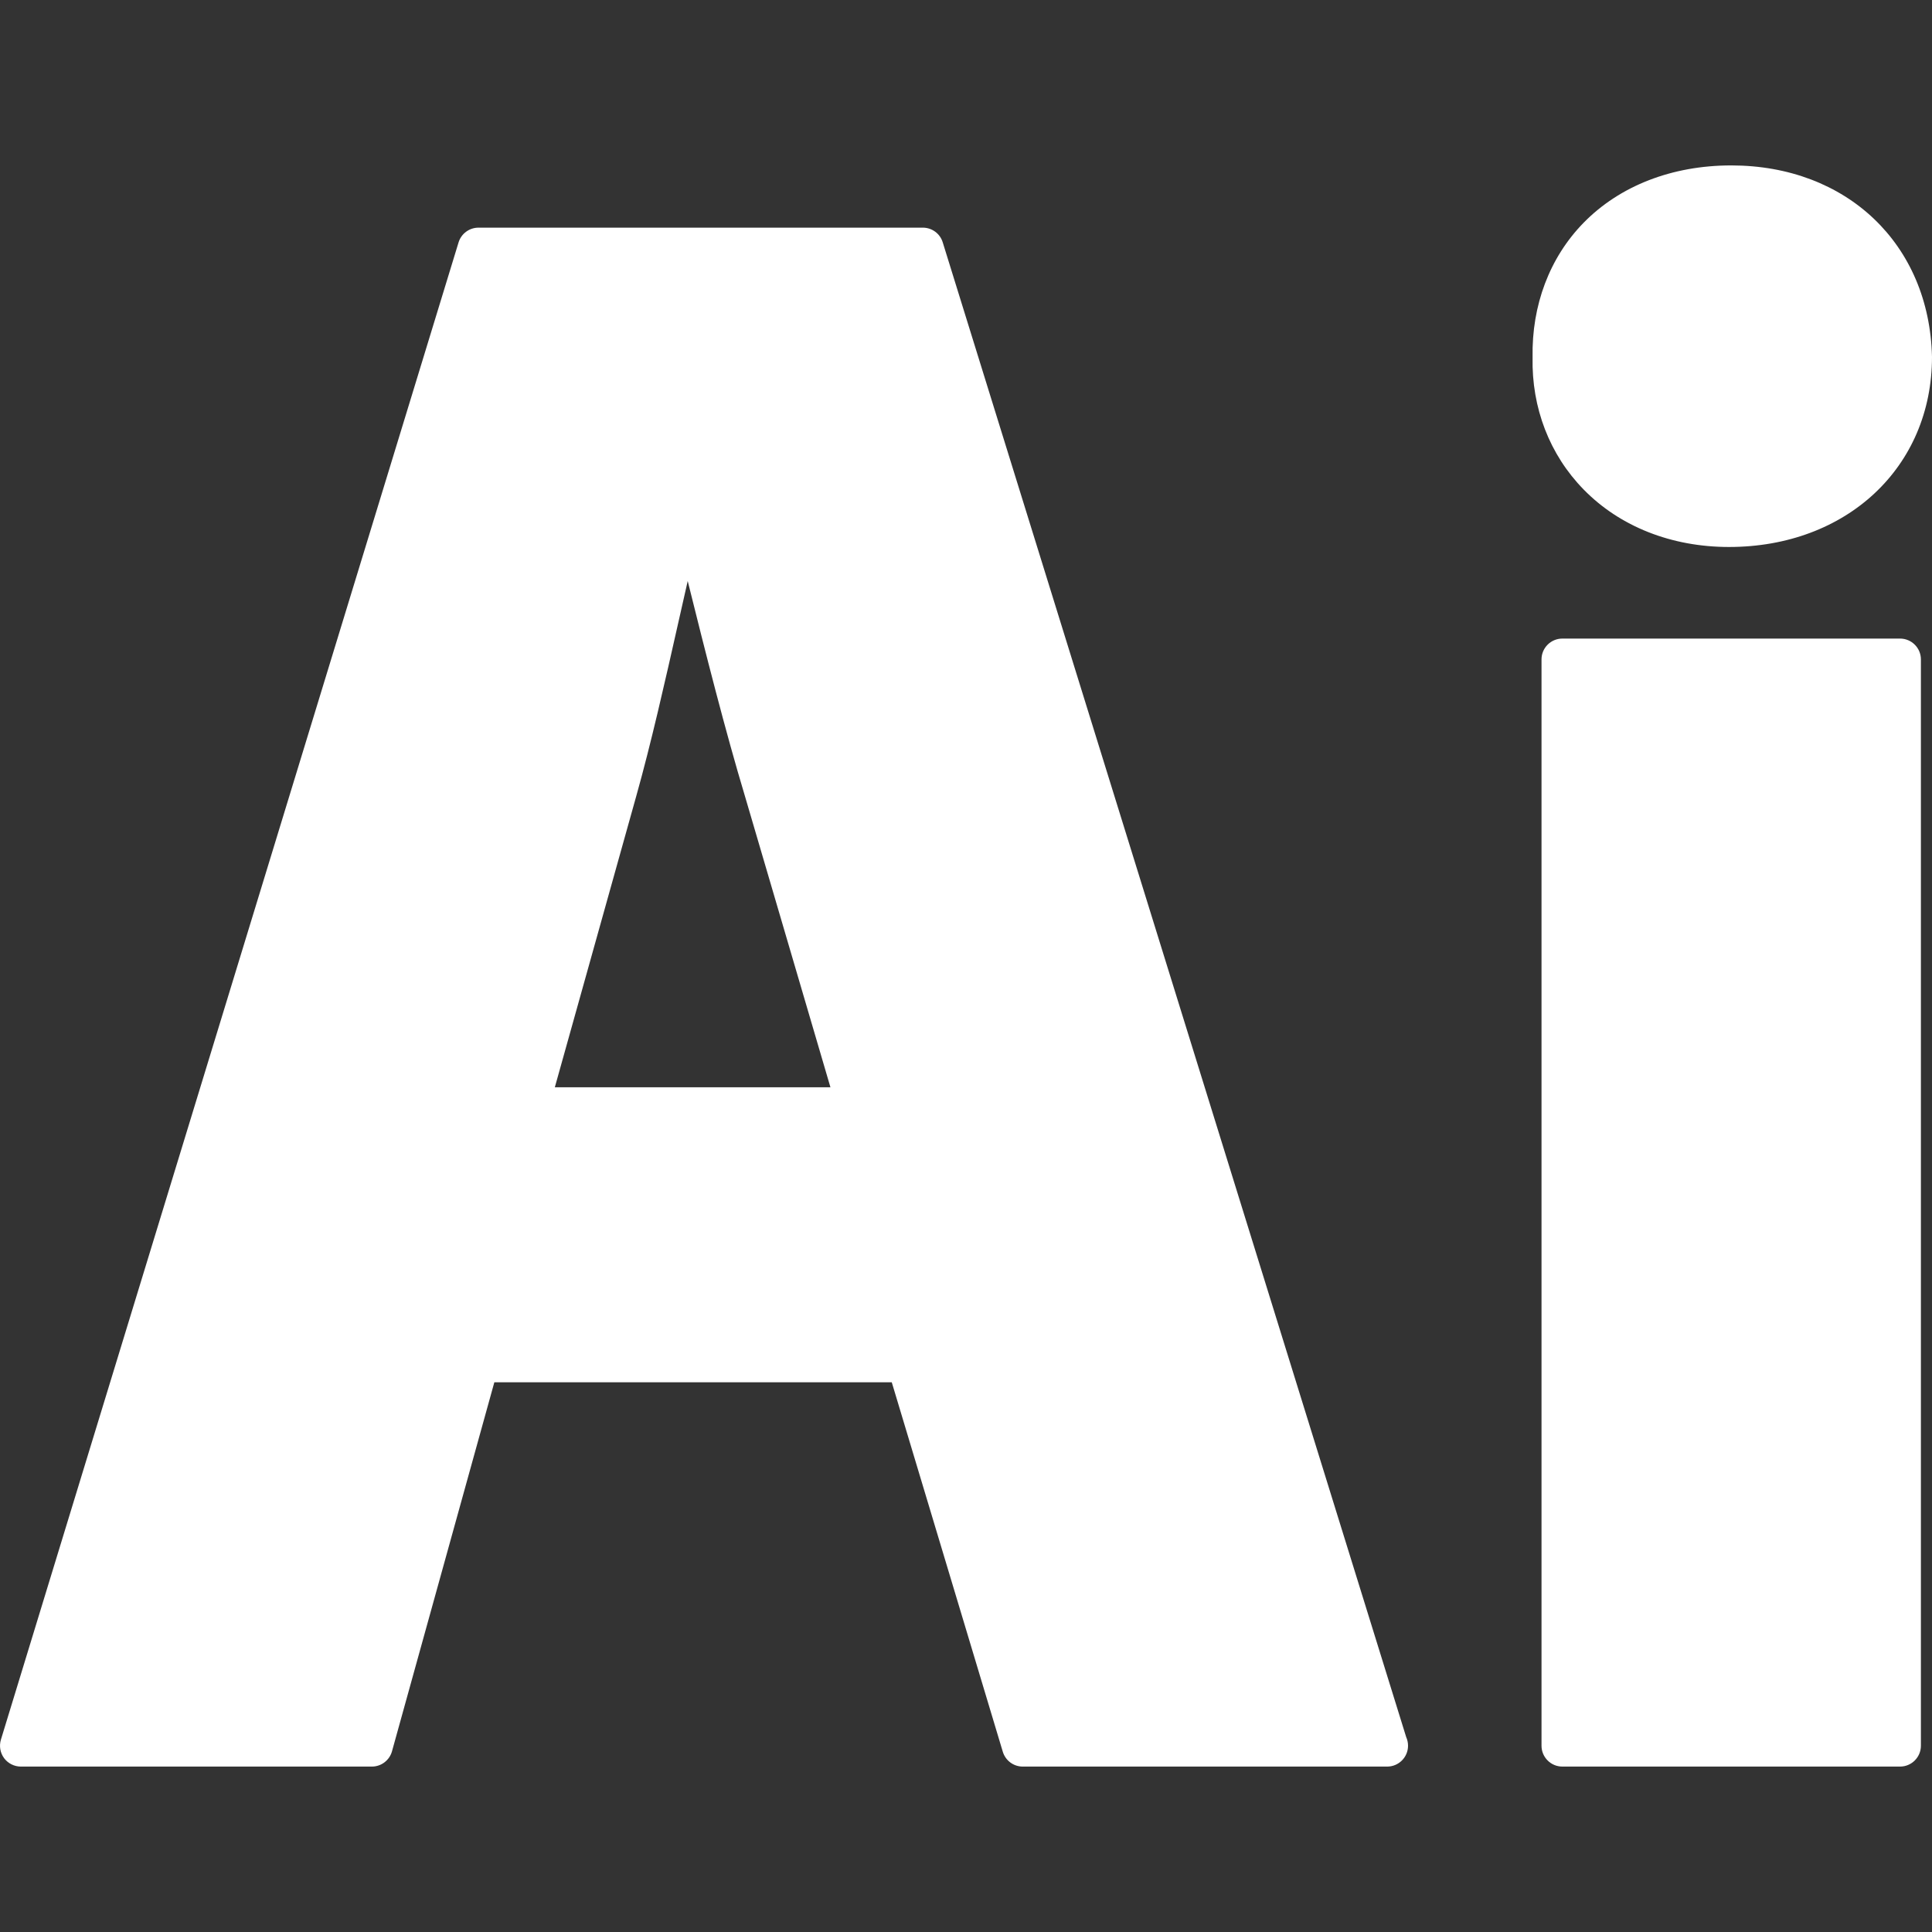
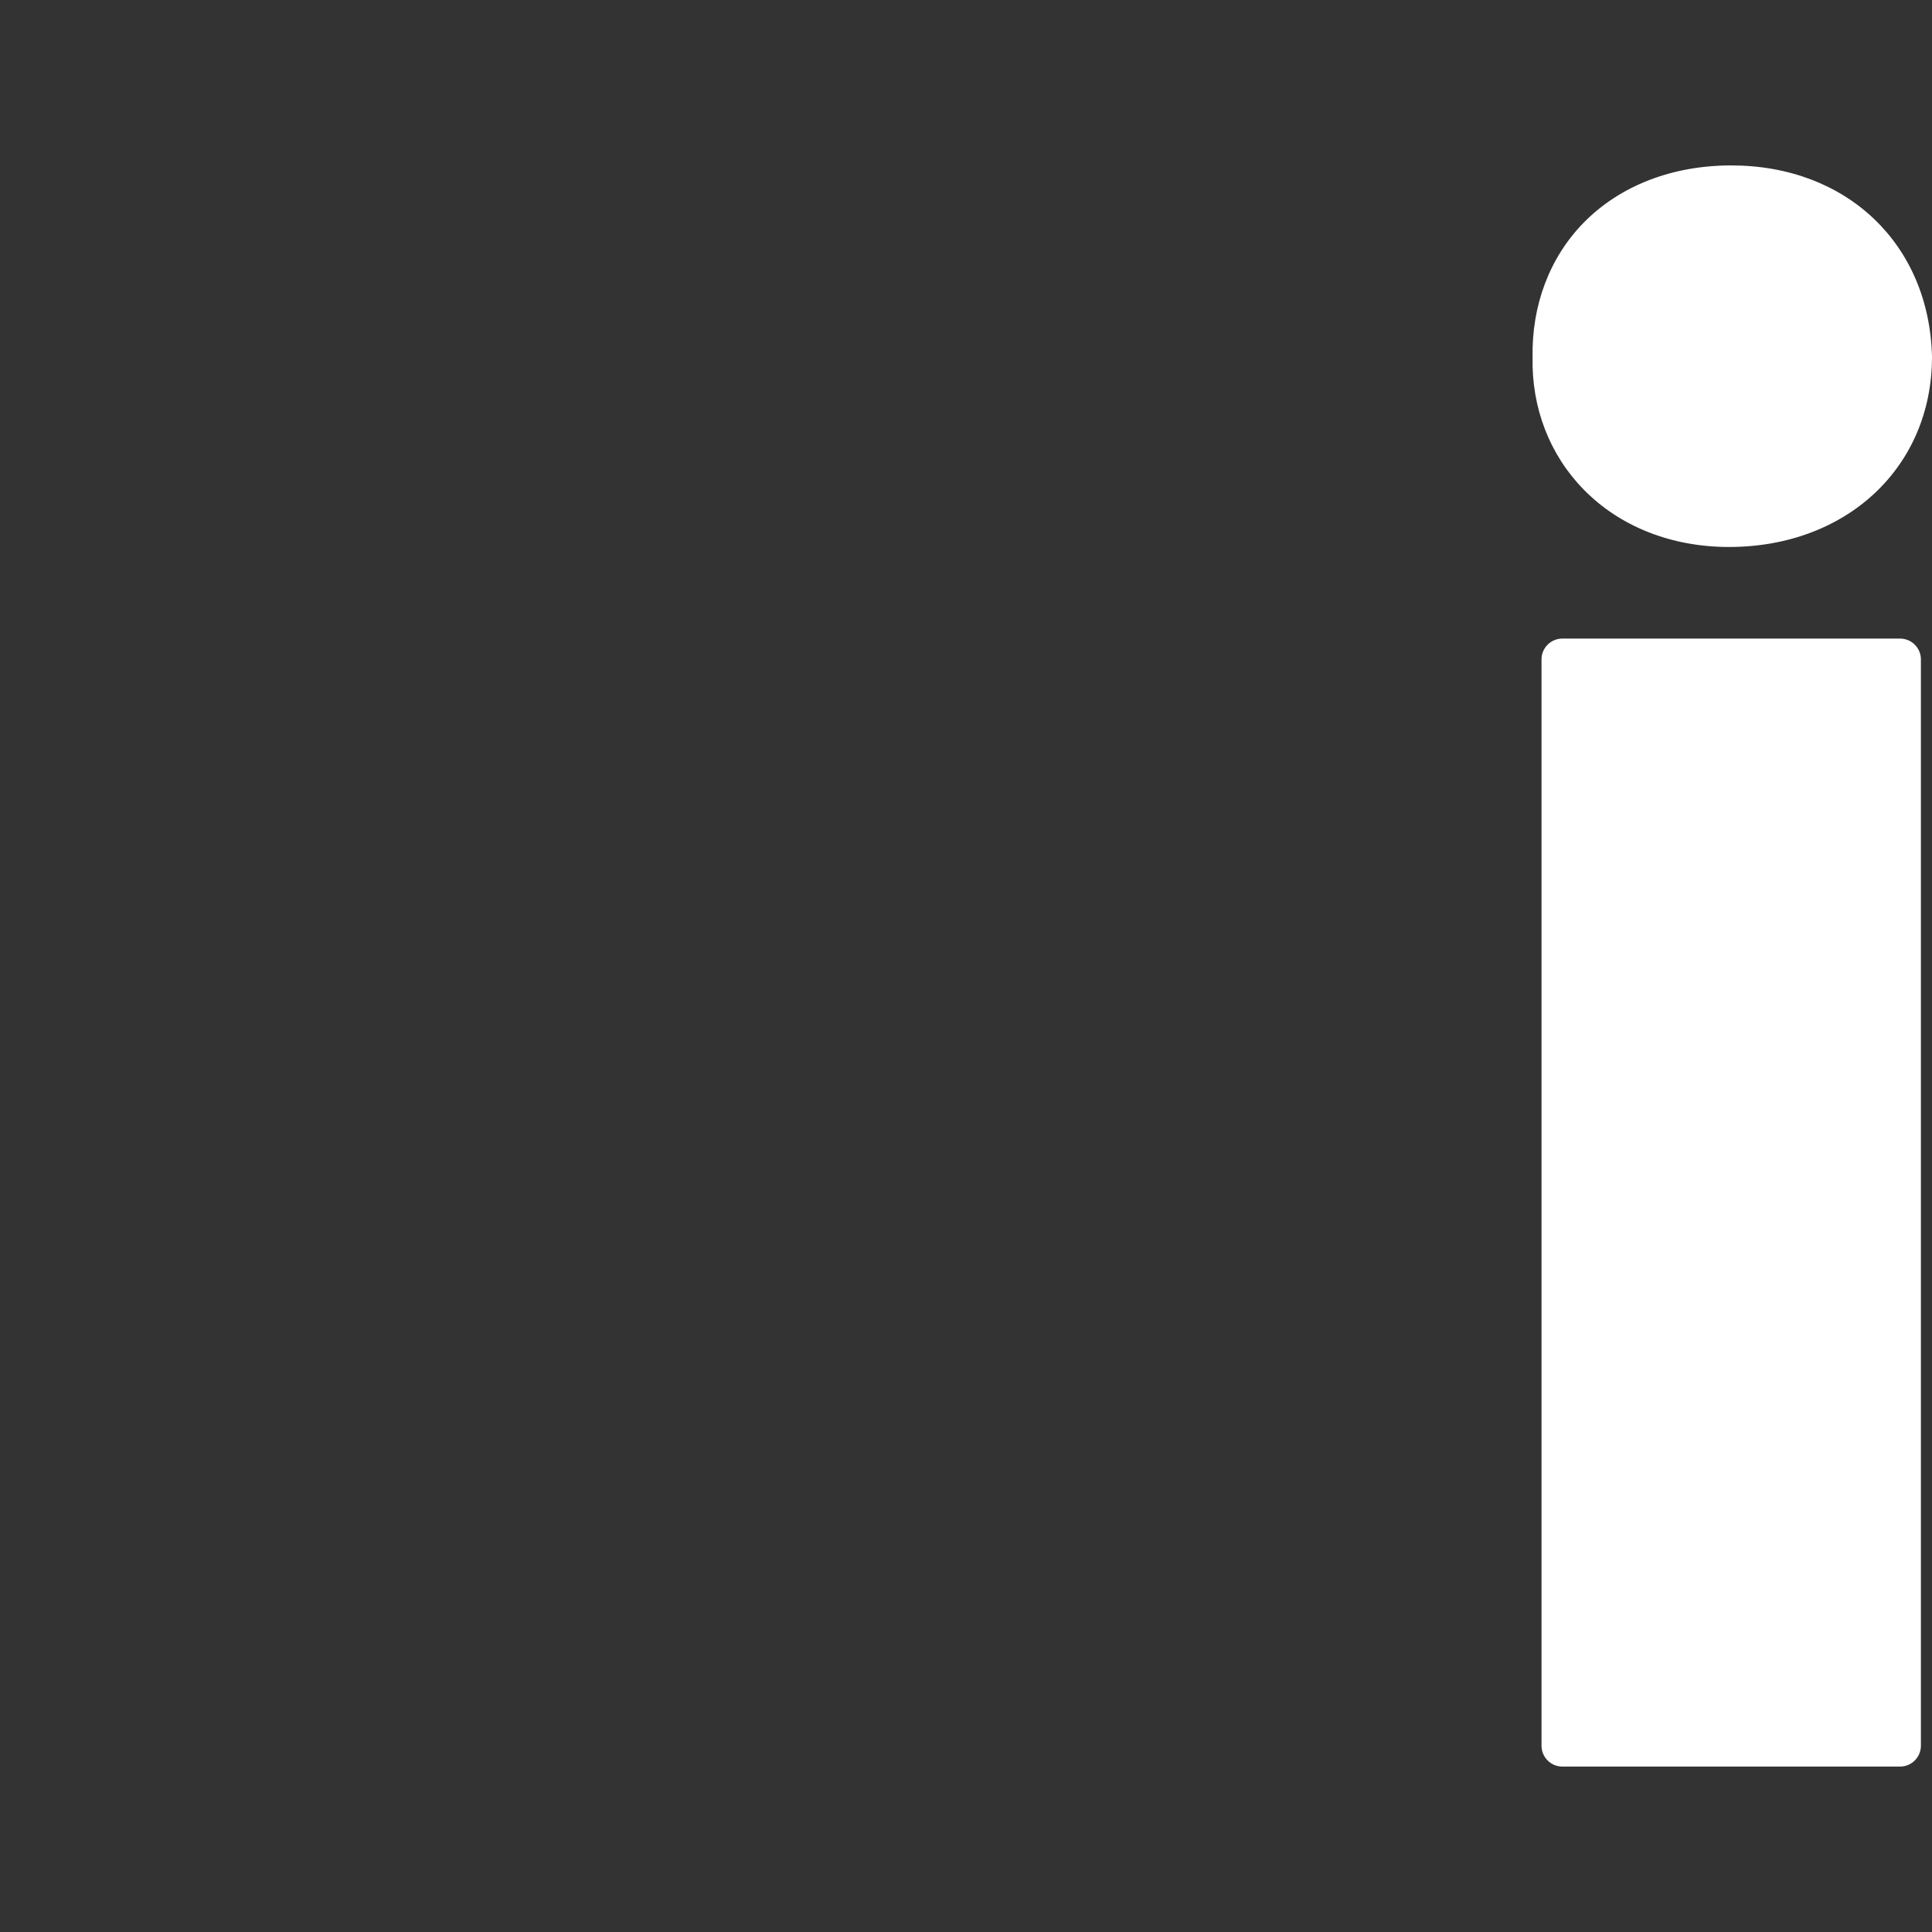
<svg xmlns="http://www.w3.org/2000/svg" version="1.1" id="Layer_1" x="0px" y="0px" viewBox="0 0 231.6 231.6" style="enable-background:new 0 0 231.6 231.6;" xml:space="preserve">
  <rect x="0" y="0" width="231.6" height="231.6" fill="#333333" stroke="none" />
  <style type="text/css">
	.st0{fill:#FFFFFF;}
</style>
  <g id="XMLID_449_">
-     <path id="XMLID_450_" class="st0" d="M2.5,211.77h42.08c1.12,0,2.11-0.75,2.41-1.83l12.27-44.24h47.64l13.31,44.29   c0.32,1.06,1.29,1.78,2.39,1.78h43.67c0.01,0,0.02,0,0.02,0c1.38,0,2.5-1.12,2.5-2.5c0-0.37-0.08-0.72-0.22-1.03L113.01,29.05   c-0.32-1.05-1.29-1.76-2.39-1.76H57.36c-1.1,0-2.07,0.72-2.39,1.77L0.11,208.54c-0.23,0.76-0.09,1.58,0.38,2.22   C0.96,211.39,1.71,211.77,2.5,211.77z M99.55,130.34H66.51l9.76-34.9c1.77-6.29,3.45-13.73,5.07-20.93   c0.37-1.65,0.74-3.28,1.1-4.86c2.14,8.62,4.5,17.94,6.87,25.82L99.55,130.34z" />
    <path id="XMLID_453_" class="st0" d="M187.29,76.55c-1.38,0-2.5,1.12-2.5,2.5v130.22c0,1.38,1.12,2.5,2.5,2.5h40.48   c1.38,0,2.5-1.12,2.5-2.5V79.05c0-1.38-1.12-2.5-2.5-2.5H187.29z" />
    <path id="XMLID_454_" class="st0" d="M207.26,65.57c14.1,0,24.34-9.56,24.34-22.79c-0.31-13.51-10.21-22.95-24.07-22.95   c-7.08,0-13.36,2.44-17.7,6.88c-4.07,4.16-6.23,9.89-6.11,16.13c-0.13,6.04,2.04,11.67,6.12,15.84   C194.18,63.12,200.37,65.57,207.26,65.57z" />
  </g>
</svg>